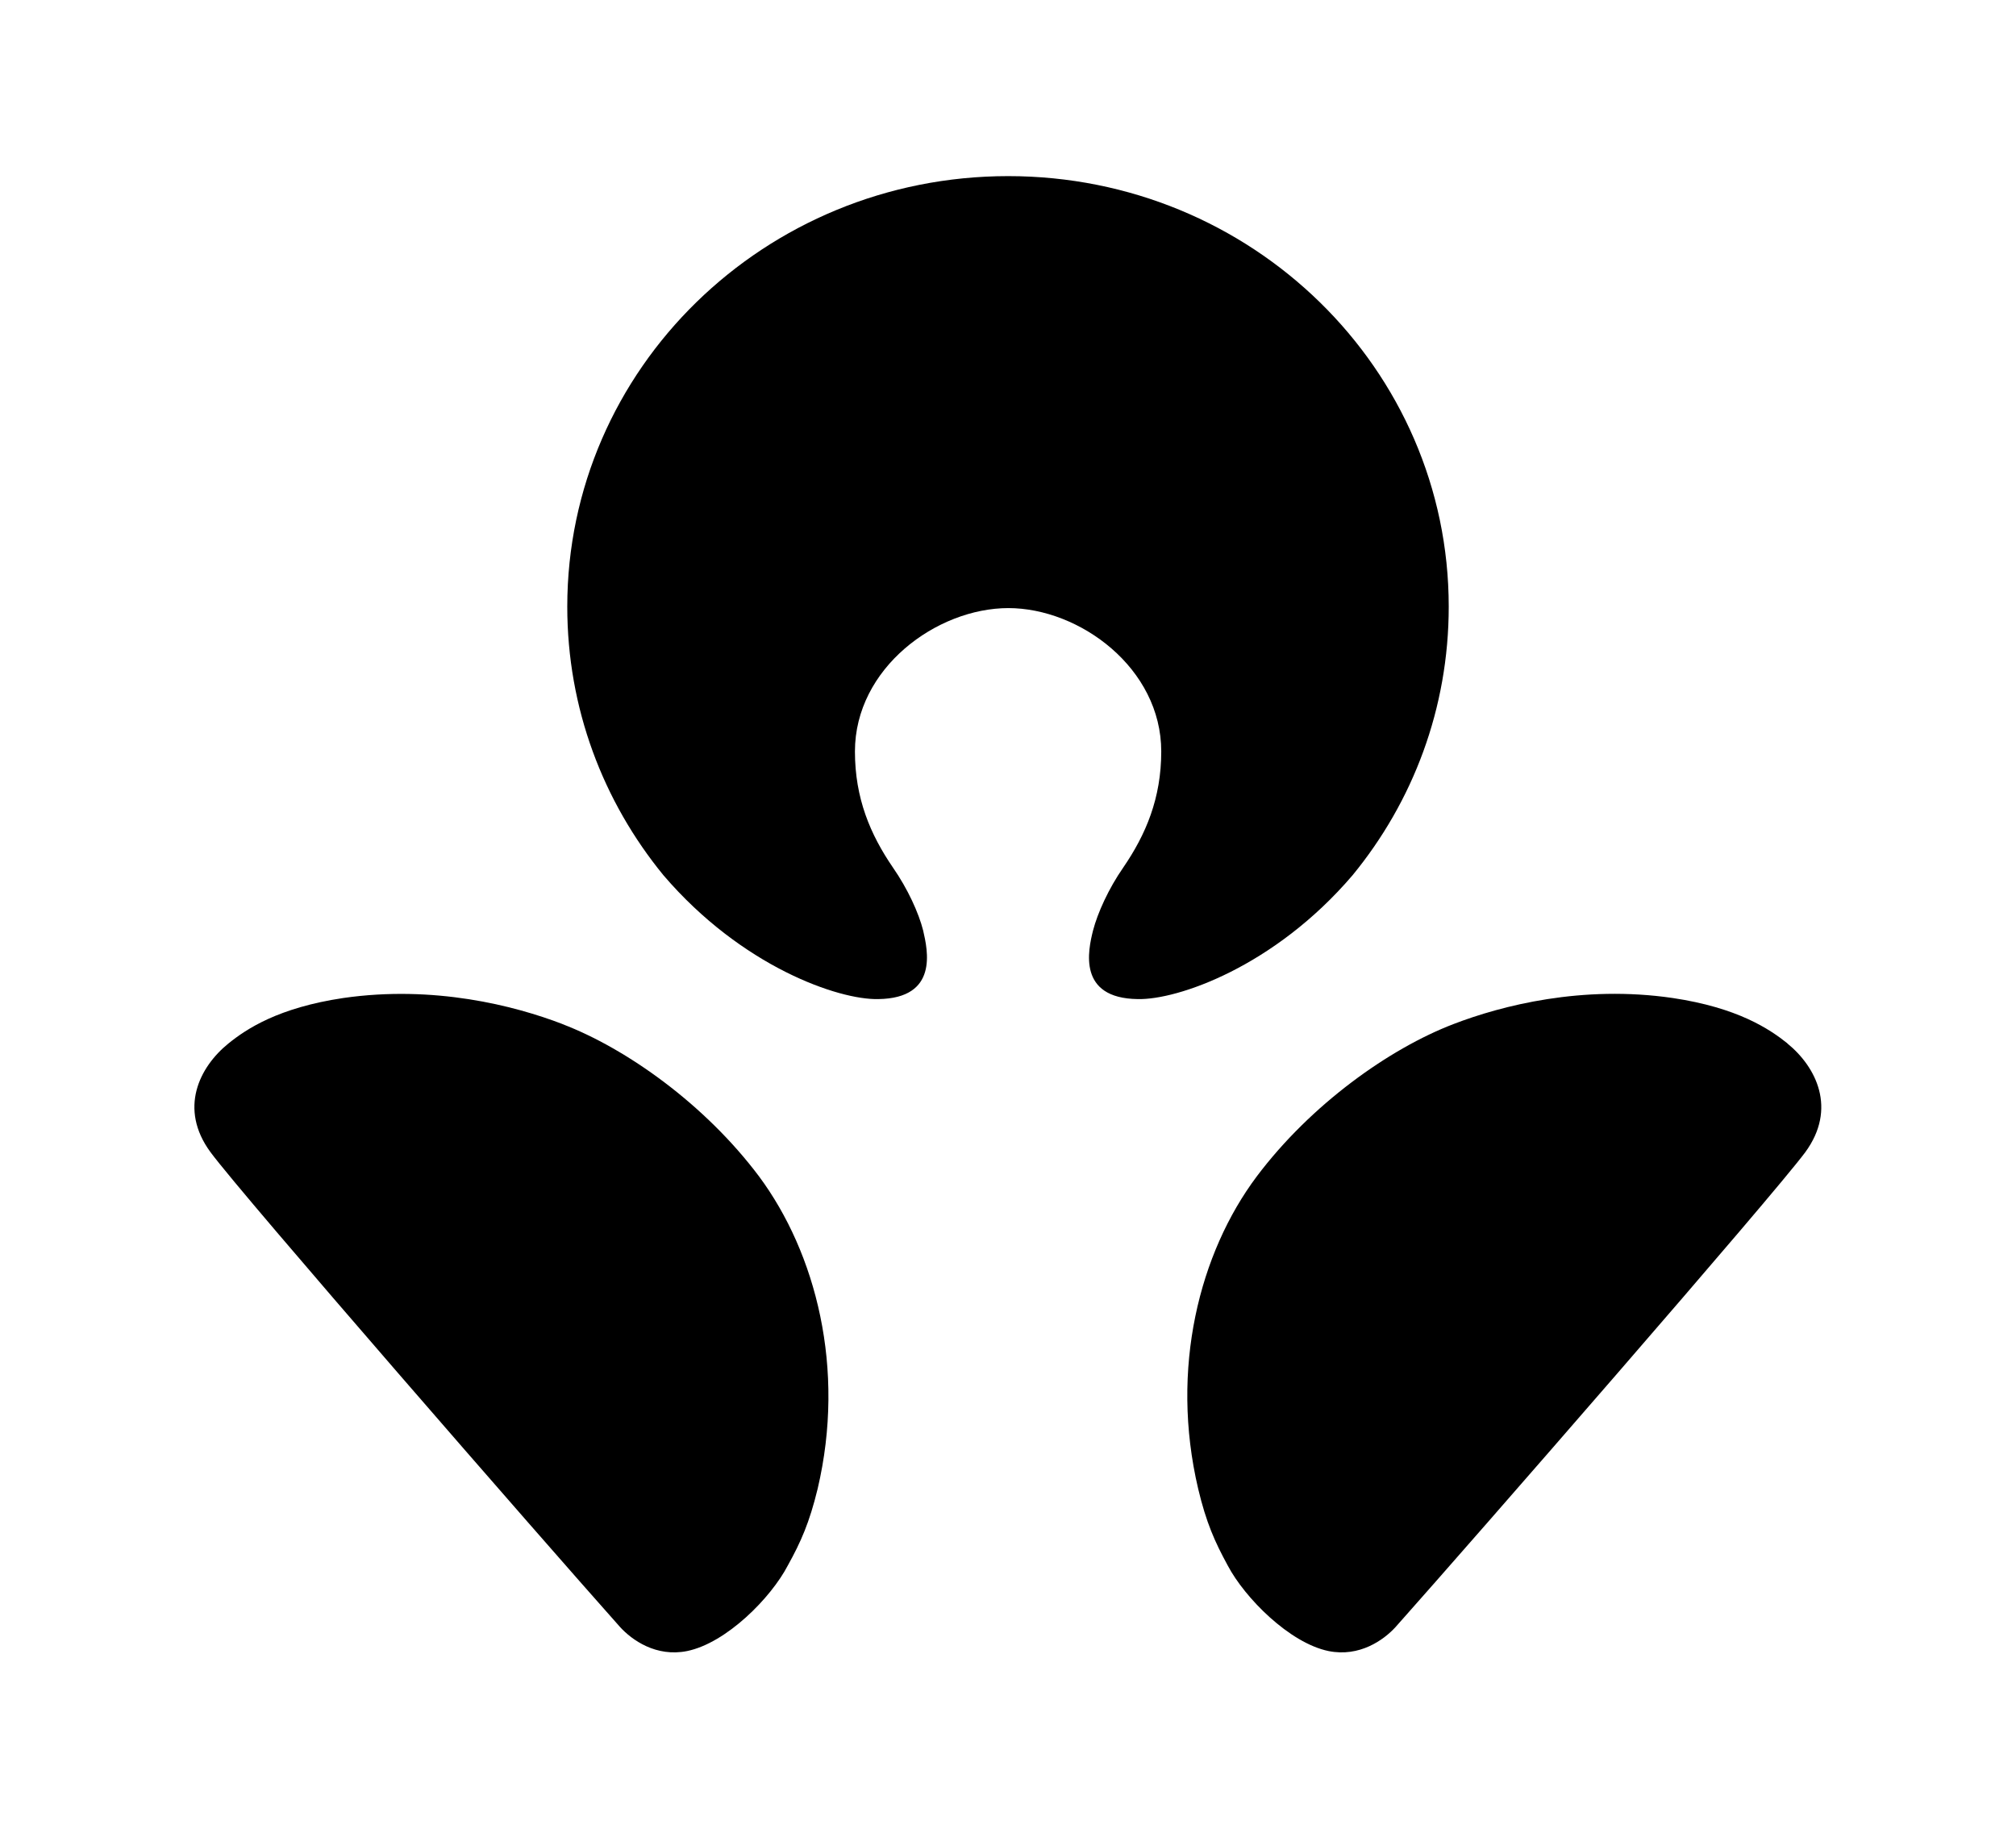
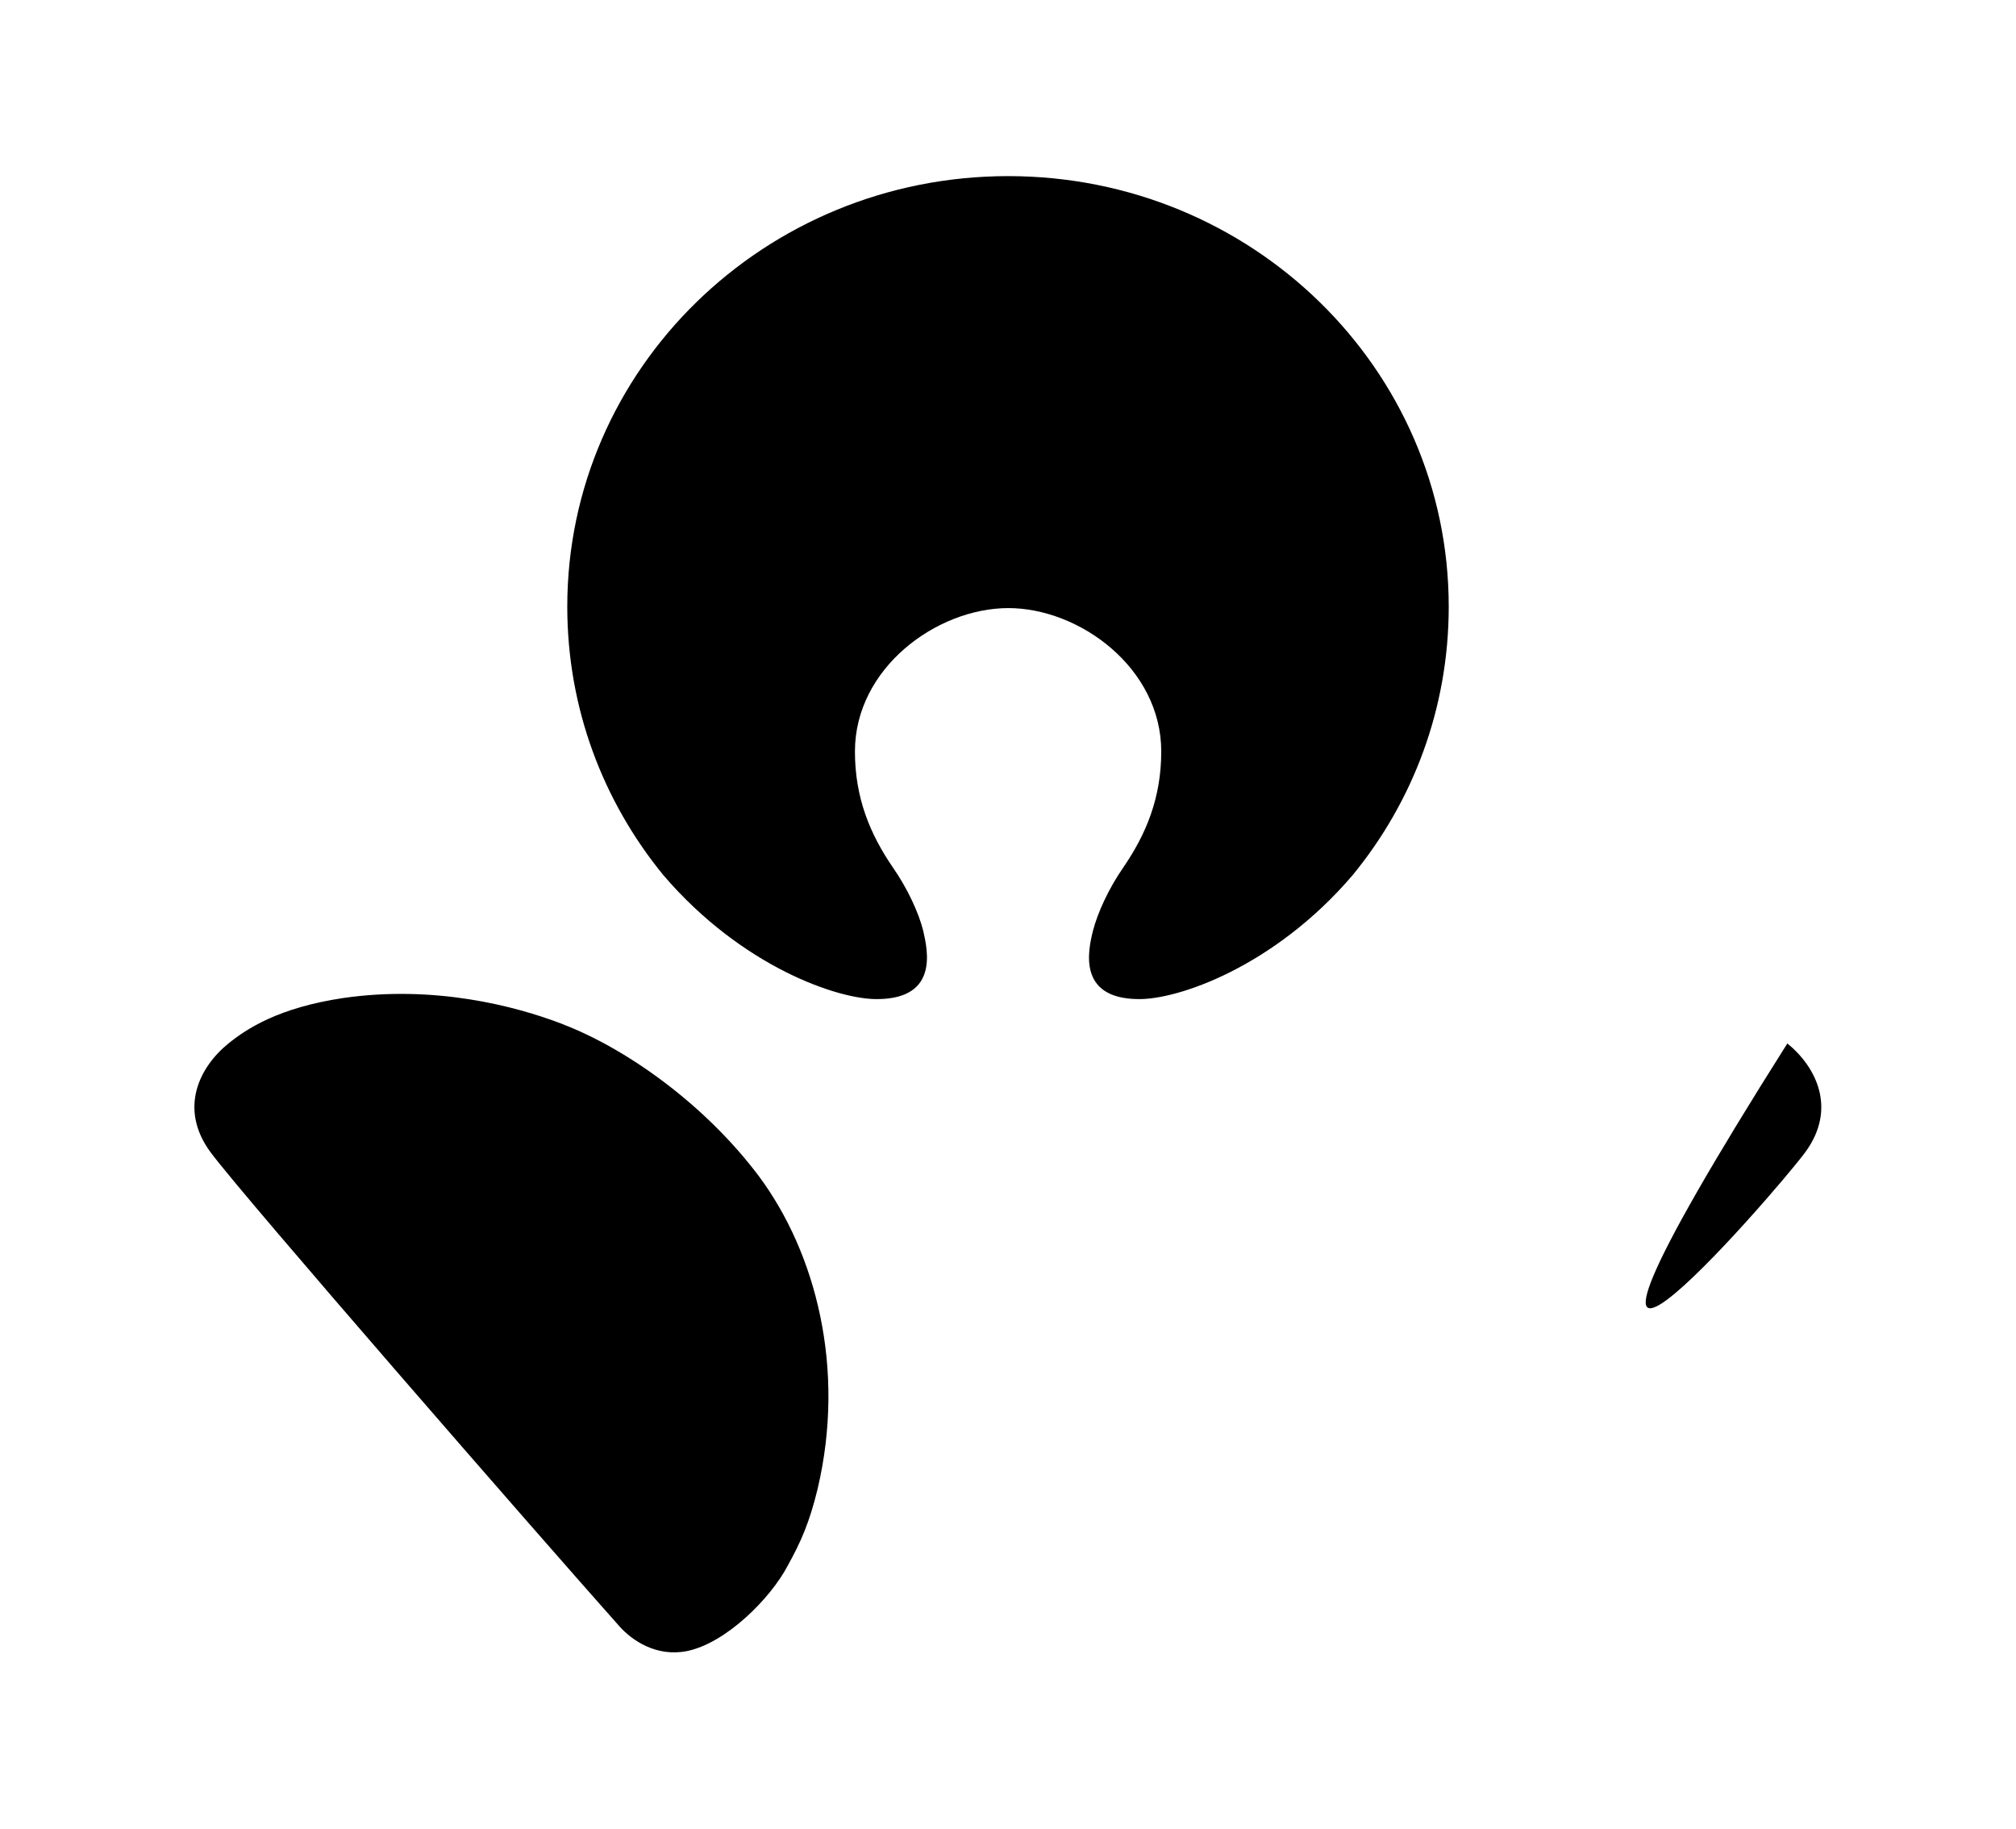
<svg xmlns="http://www.w3.org/2000/svg" viewBox="0 0 110.24 100">
-   <path d="M55.13 33.25c3.92 0 8.37 3.29 8.37 7.84 0 2.56-.84 4.54-2.08 6.35-.8 1.15-1.4 2.48-1.65 3.44-.27 1.08-.86 3.71 2.45 3.75 2.16.05 7.46-1.76 11.74-6.77 3.3-4.02 5.26-9.12 5.26-14.69 0-13-10.77-23.54-24.09-23.54S31.02 20.17 31.02 33.17c0 5.56 1.96 10.66 5.26 14.69 4.29 5.01 9.59 6.82 11.74 6.77 3.31-.04 2.71-2.67 2.46-3.75-.24-.96-.85-2.29-1.65-3.44-1.24-1.81-2.08-3.79-2.08-6.35 0-4.55 4.46-7.84 8.4-7.84M97.74 57.05c-.99-.79-2.72-1.95-6.28-2.48-4.93-.72-9.34.41-11.99 1.43-3.49 1.34-7.78 4.38-10.75 8.33-3.13 4.18-4.75 10.5-3.2 17.08.44 1.85.91 2.9 1.62 4.2.93 1.76 3.37 4.23 5.51 4.67 1.69.34 3.01-.6 3.66-1.31C80.62 84.13 96.95 65.39 98.72 63c1.74-2.38.6-4.66-.99-5.95M30.77 56c-2.65-1.02-7.05-2.14-11.99-1.43-3.56.53-5.3 1.69-6.28 2.48-1.6 1.29-2.74 3.57-.99 5.95 1.76 2.39 18.09 21.13 22.4 25.97.65.71 1.97 1.65 3.66 1.31 2.15-.44 4.59-2.91 5.51-4.68.72-1.3 1.18-2.34 1.63-4.19 1.55-6.58-.1-12.9-3.2-17.08-2.97-3.96-7.27-7-10.75-8.33" />
+   <path d="M55.13 33.25c3.92 0 8.37 3.29 8.37 7.84 0 2.56-.84 4.54-2.08 6.35-.8 1.15-1.4 2.48-1.65 3.44-.27 1.08-.86 3.71 2.45 3.75 2.16.05 7.46-1.76 11.74-6.77 3.3-4.02 5.26-9.12 5.26-14.69 0-13-10.77-23.54-24.09-23.54S31.02 20.17 31.02 33.17c0 5.56 1.96 10.66 5.26 14.69 4.29 5.01 9.59 6.82 11.74 6.77 3.31-.04 2.71-2.67 2.46-3.75-.24-.96-.85-2.29-1.65-3.44-1.24-1.81-2.08-3.79-2.08-6.35 0-4.55 4.46-7.84 8.4-7.84M97.74 57.05C80.62 84.13 96.95 65.39 98.72 63c1.74-2.38.6-4.66-.99-5.95M30.77 56c-2.65-1.02-7.05-2.14-11.99-1.43-3.56.53-5.3 1.69-6.28 2.48-1.6 1.29-2.74 3.57-.99 5.95 1.76 2.39 18.09 21.13 22.4 25.97.65.71 1.97 1.65 3.66 1.31 2.15-.44 4.59-2.91 5.51-4.68.72-1.3 1.18-2.34 1.63-4.19 1.55-6.58-.1-12.9-3.2-17.08-2.97-3.96-7.27-7-10.75-8.33" />
</svg>